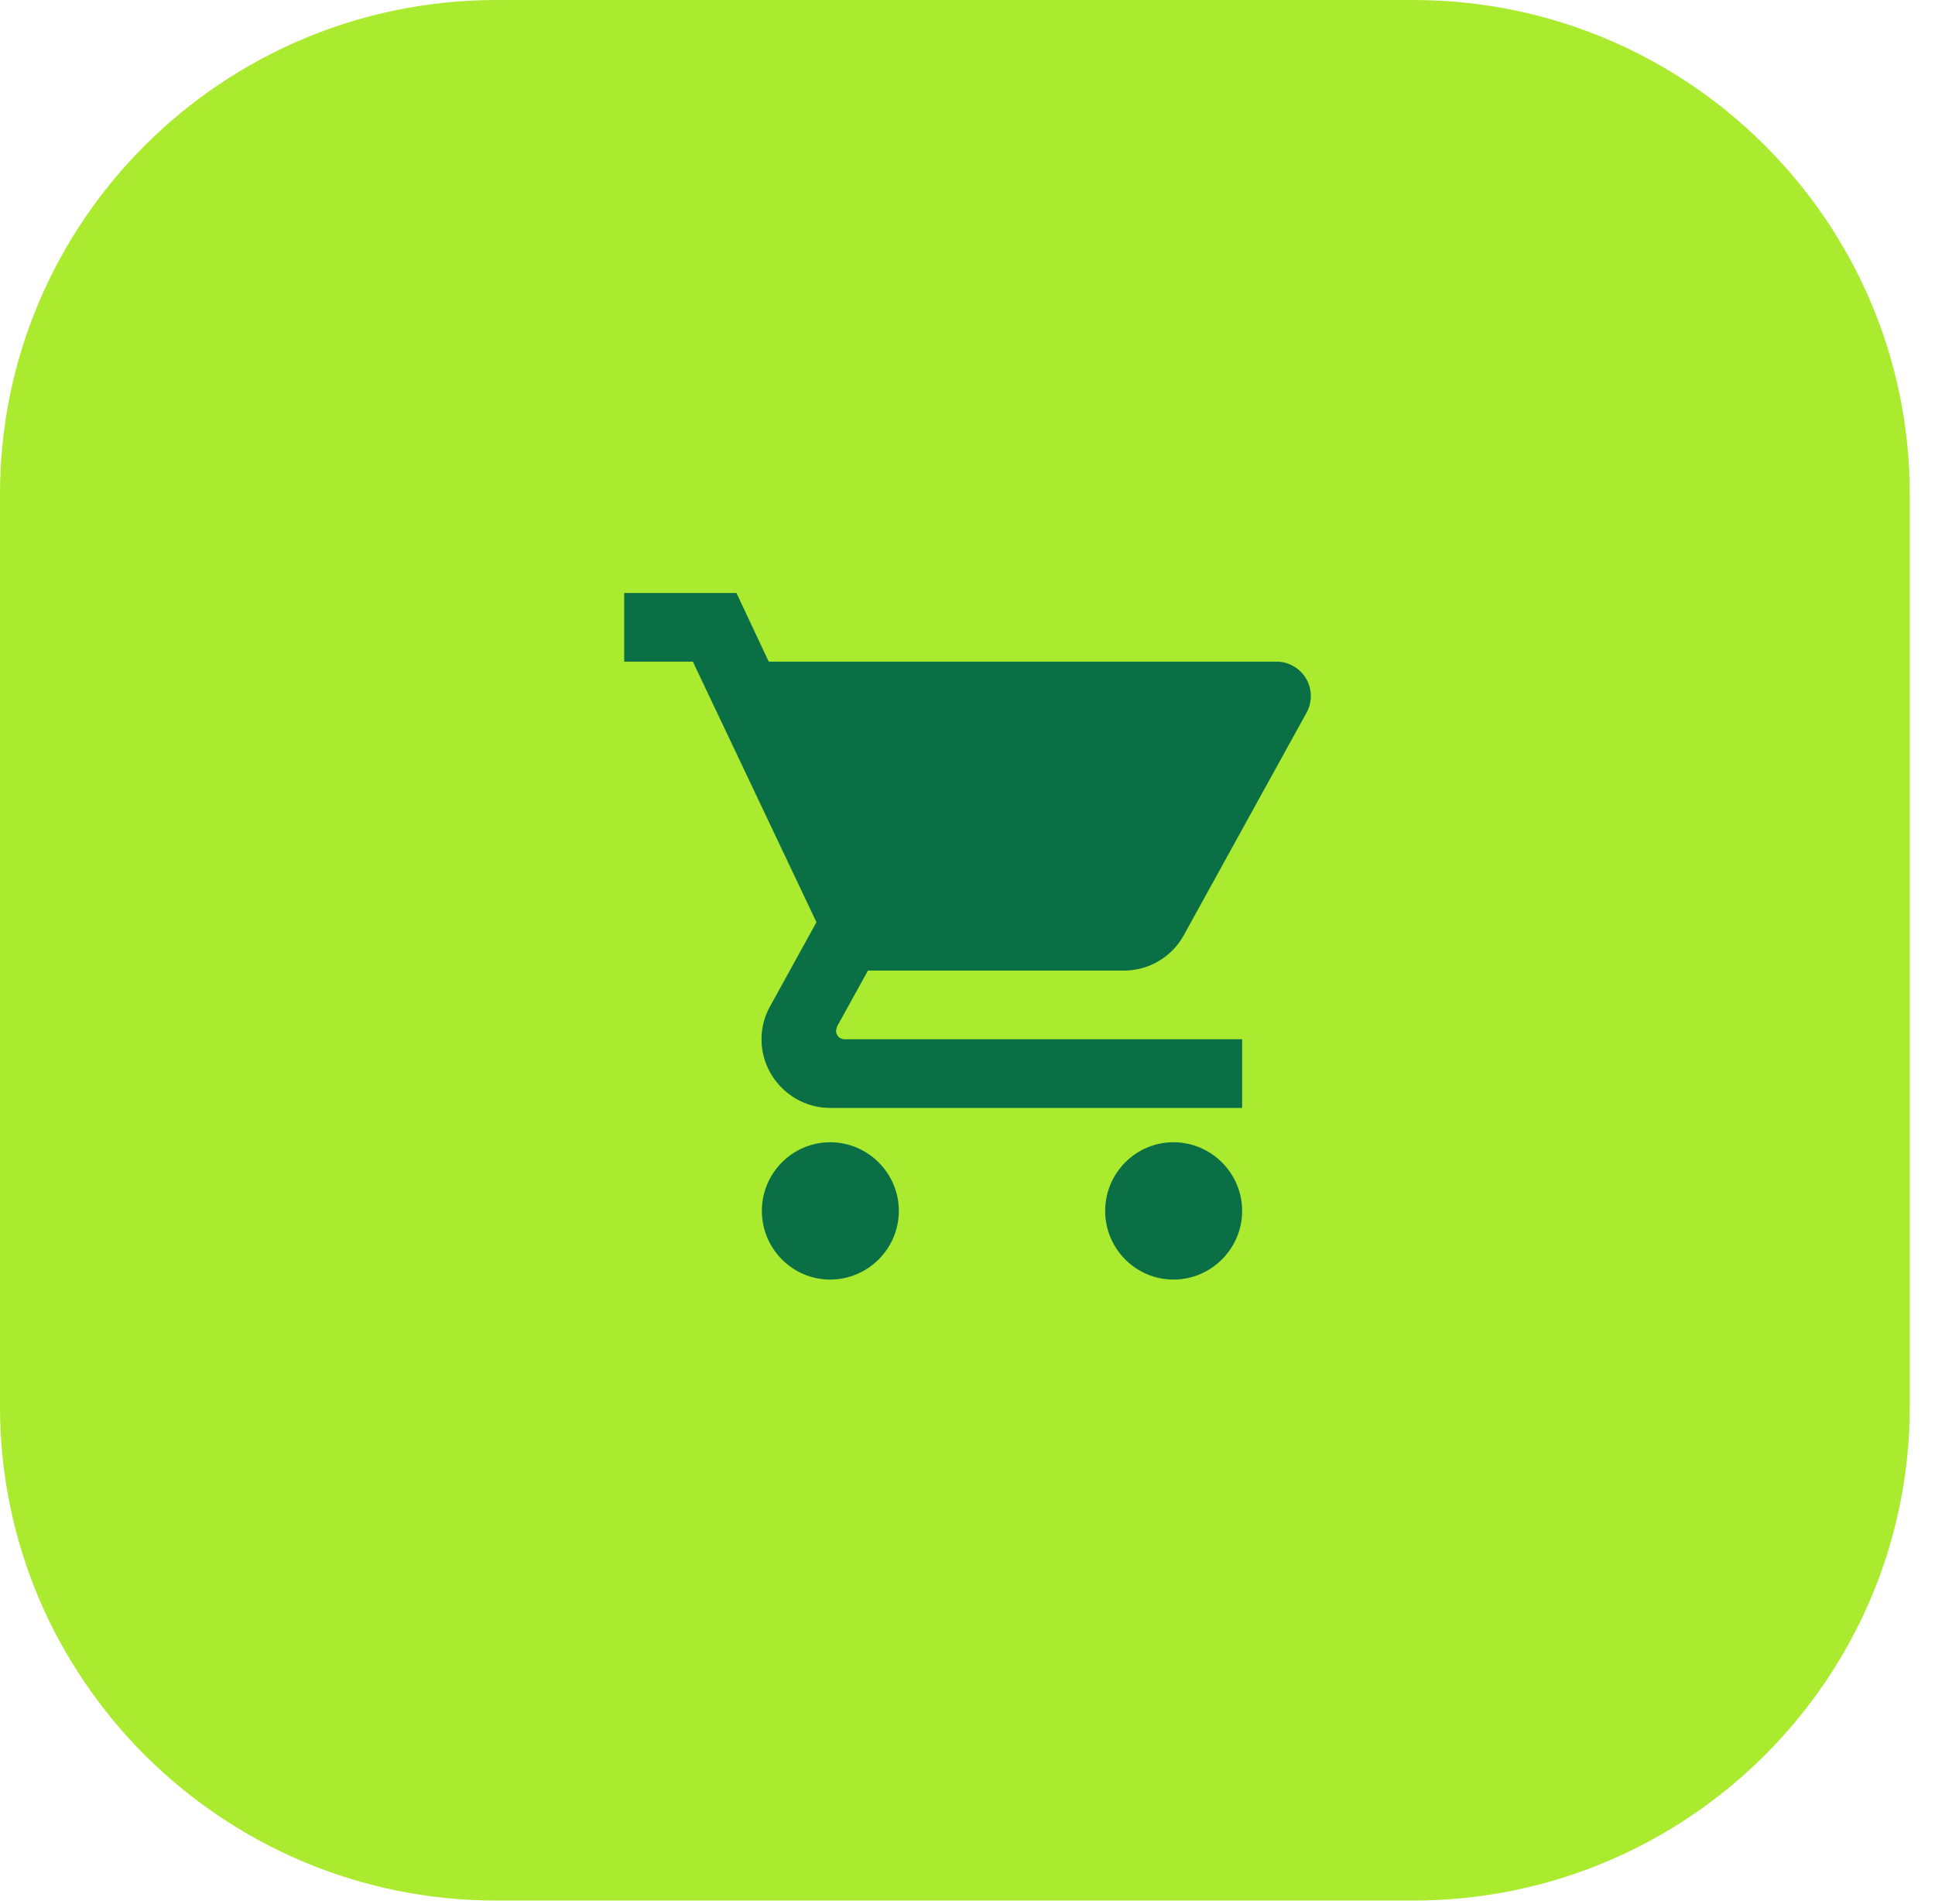
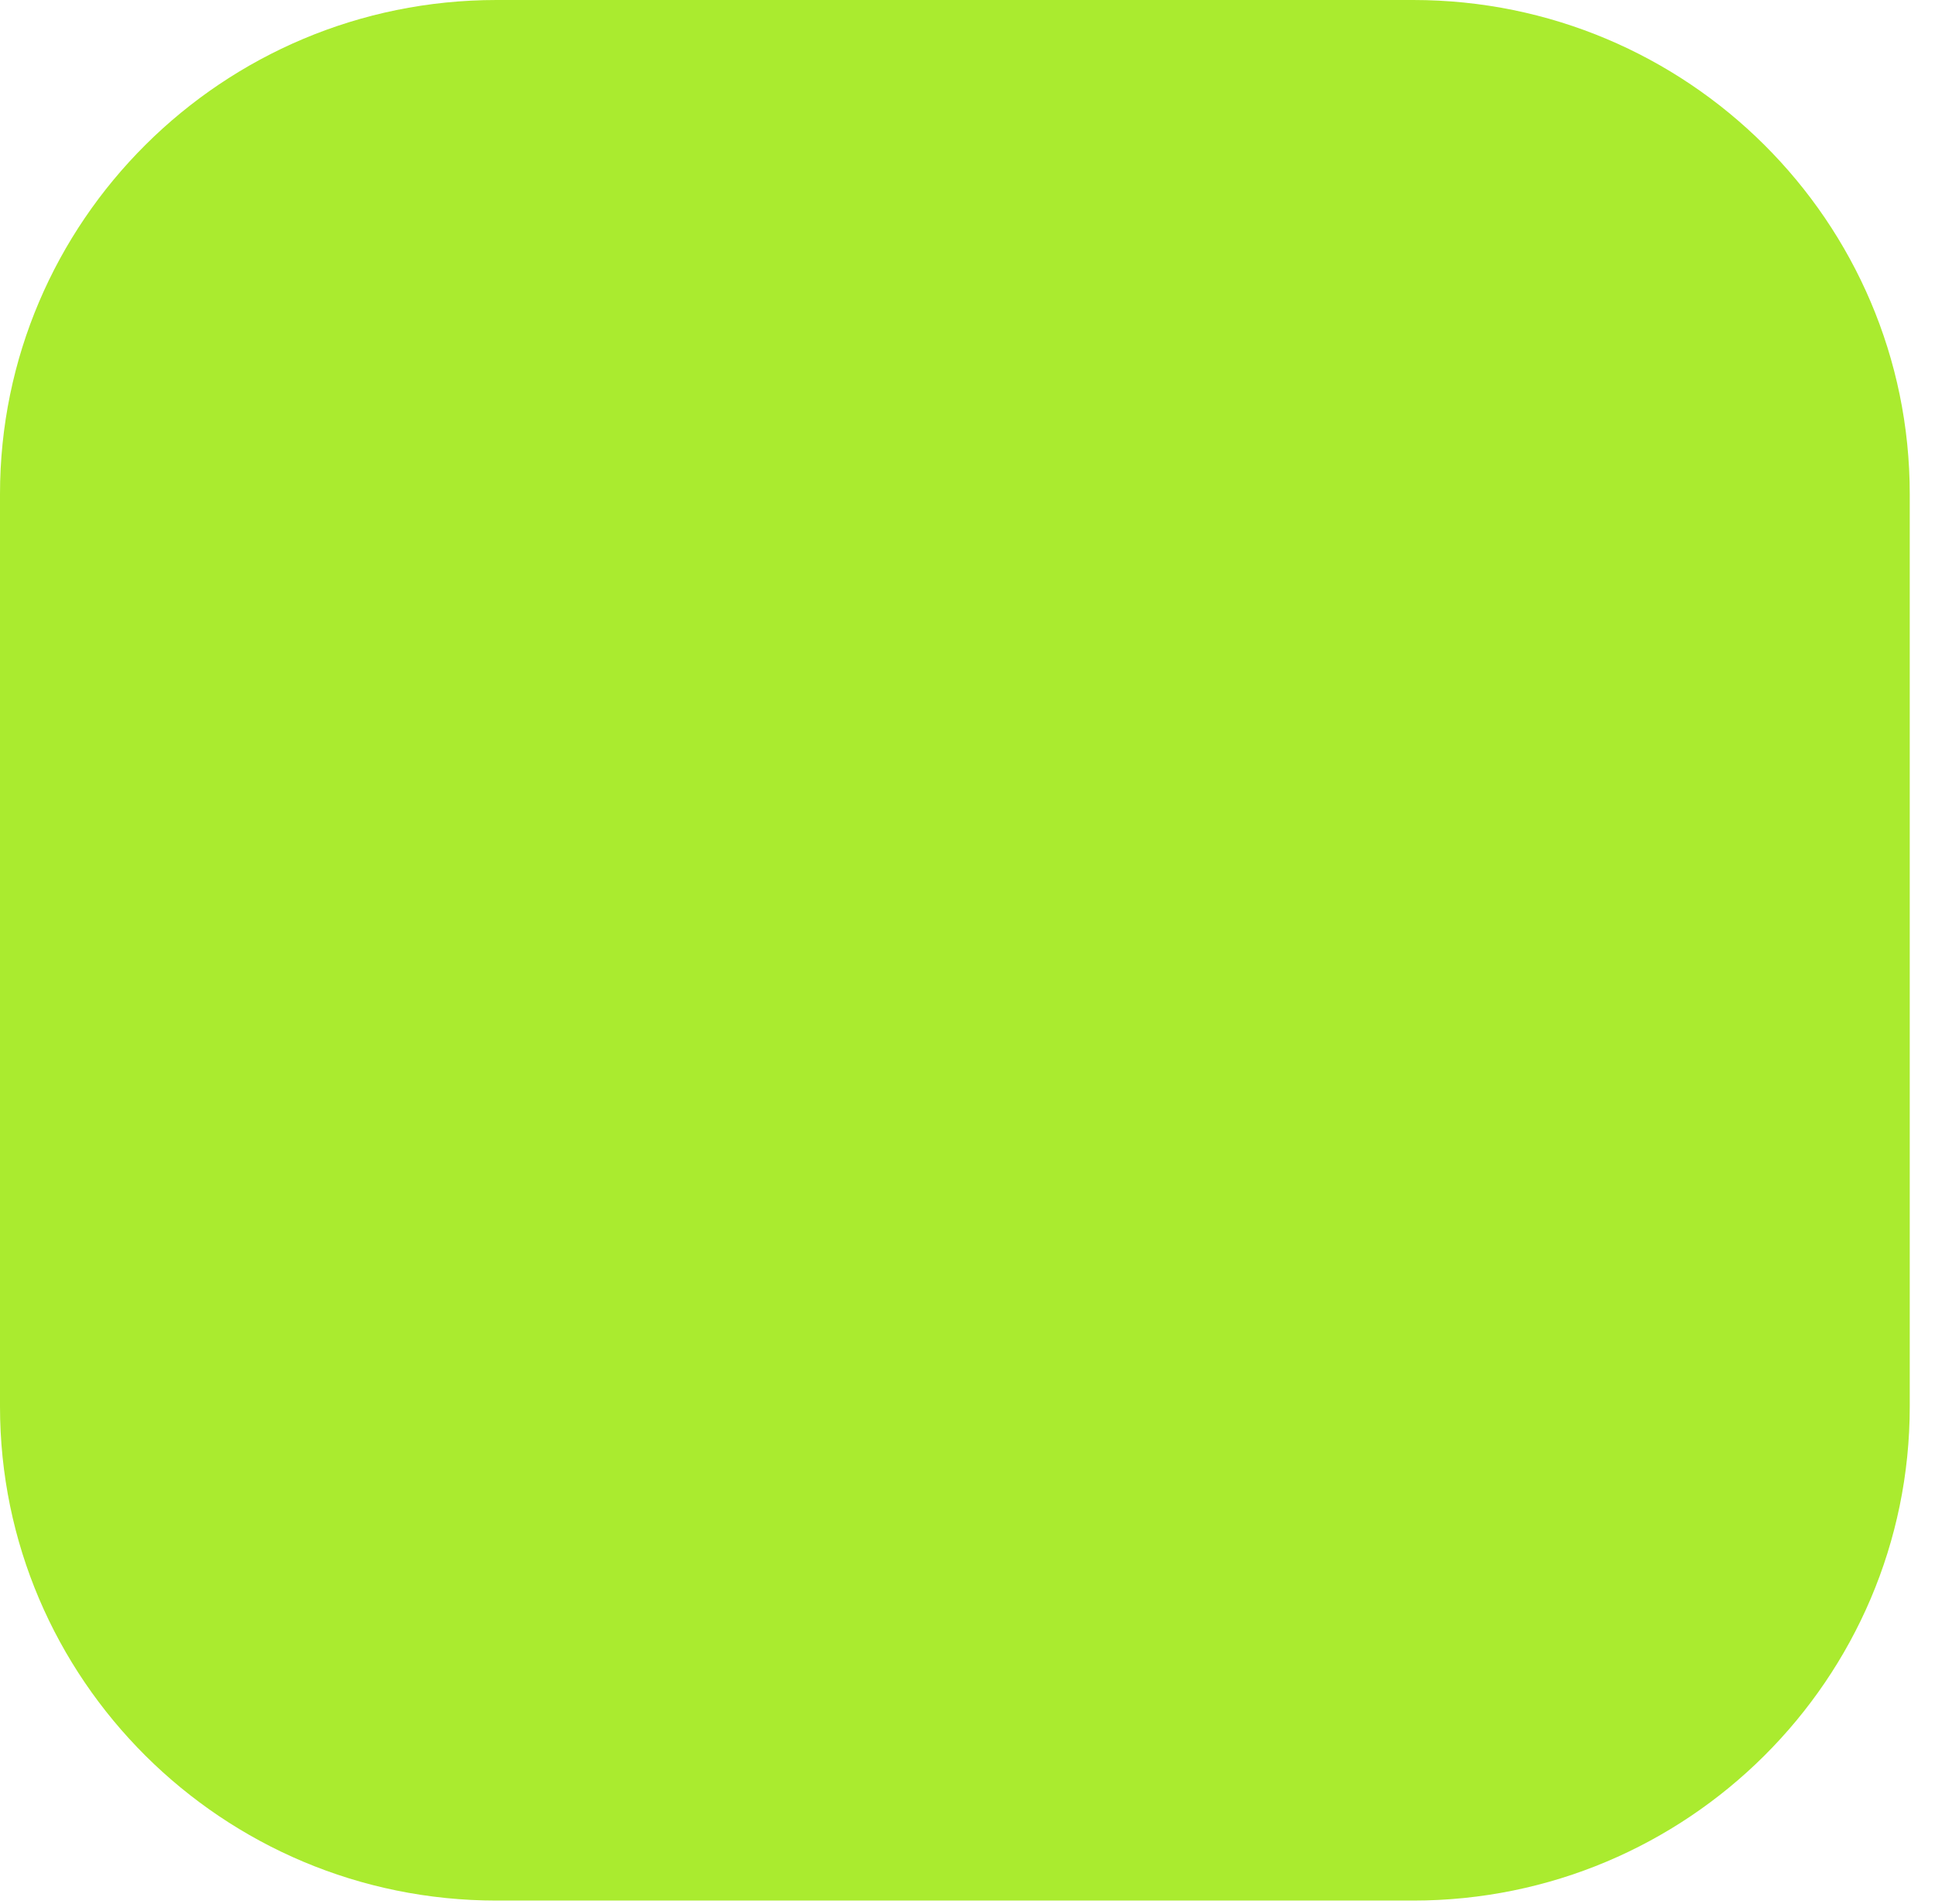
<svg xmlns="http://www.w3.org/2000/svg" width="62" height="61" viewBox="0 0 62 61" fill="none">
  <path d="M61.191 15.834V45.065C61.191 53.803 54.062 60.898 45.281 60.898H15.91C7.129 60.898 0 53.803 0 45.065V15.834C0 7.095 7.129 0 15.91 0H45.281C54.062 0 61.191 7.095 61.191 15.834Z" fill="#AAEB2F" />
-   <path d="M26.6 36.6C25.39 36.6 24.411 37.59 24.411 38.8C24.411 40.01 25.39 41 26.6 41C27.81 41 28.8 40.01 28.8 38.8C28.8 37.59 27.81 36.6 26.6 36.6ZM20 19V21.2H22.2L26.16 29.549L24.675 32.244C24.499 32.552 24.4 32.915 24.4 33.3C24.4 34.51 25.39 35.5 26.6 35.5H39.8V33.3H27.062C26.908 33.3 26.787 33.179 26.787 33.025L26.82 32.893L27.81 31.1H36.005C36.83 31.1 37.556 30.649 37.93 29.967L41.868 22.828C41.959 22.66 42.004 22.472 42.001 22.281C41.997 22.09 41.943 21.904 41.846 21.739C41.748 21.575 41.61 21.439 41.444 21.345C41.278 21.25 41.091 21.2 40.9 21.2H24.631L23.597 19H20ZM37.6 36.6C36.39 36.6 35.411 37.59 35.411 38.8C35.411 40.01 36.39 41 37.6 41C38.81 41 39.8 40.01 39.8 38.8C39.8 37.59 38.81 36.6 37.6 36.6Z" fill="#0B6F46" />
</svg>